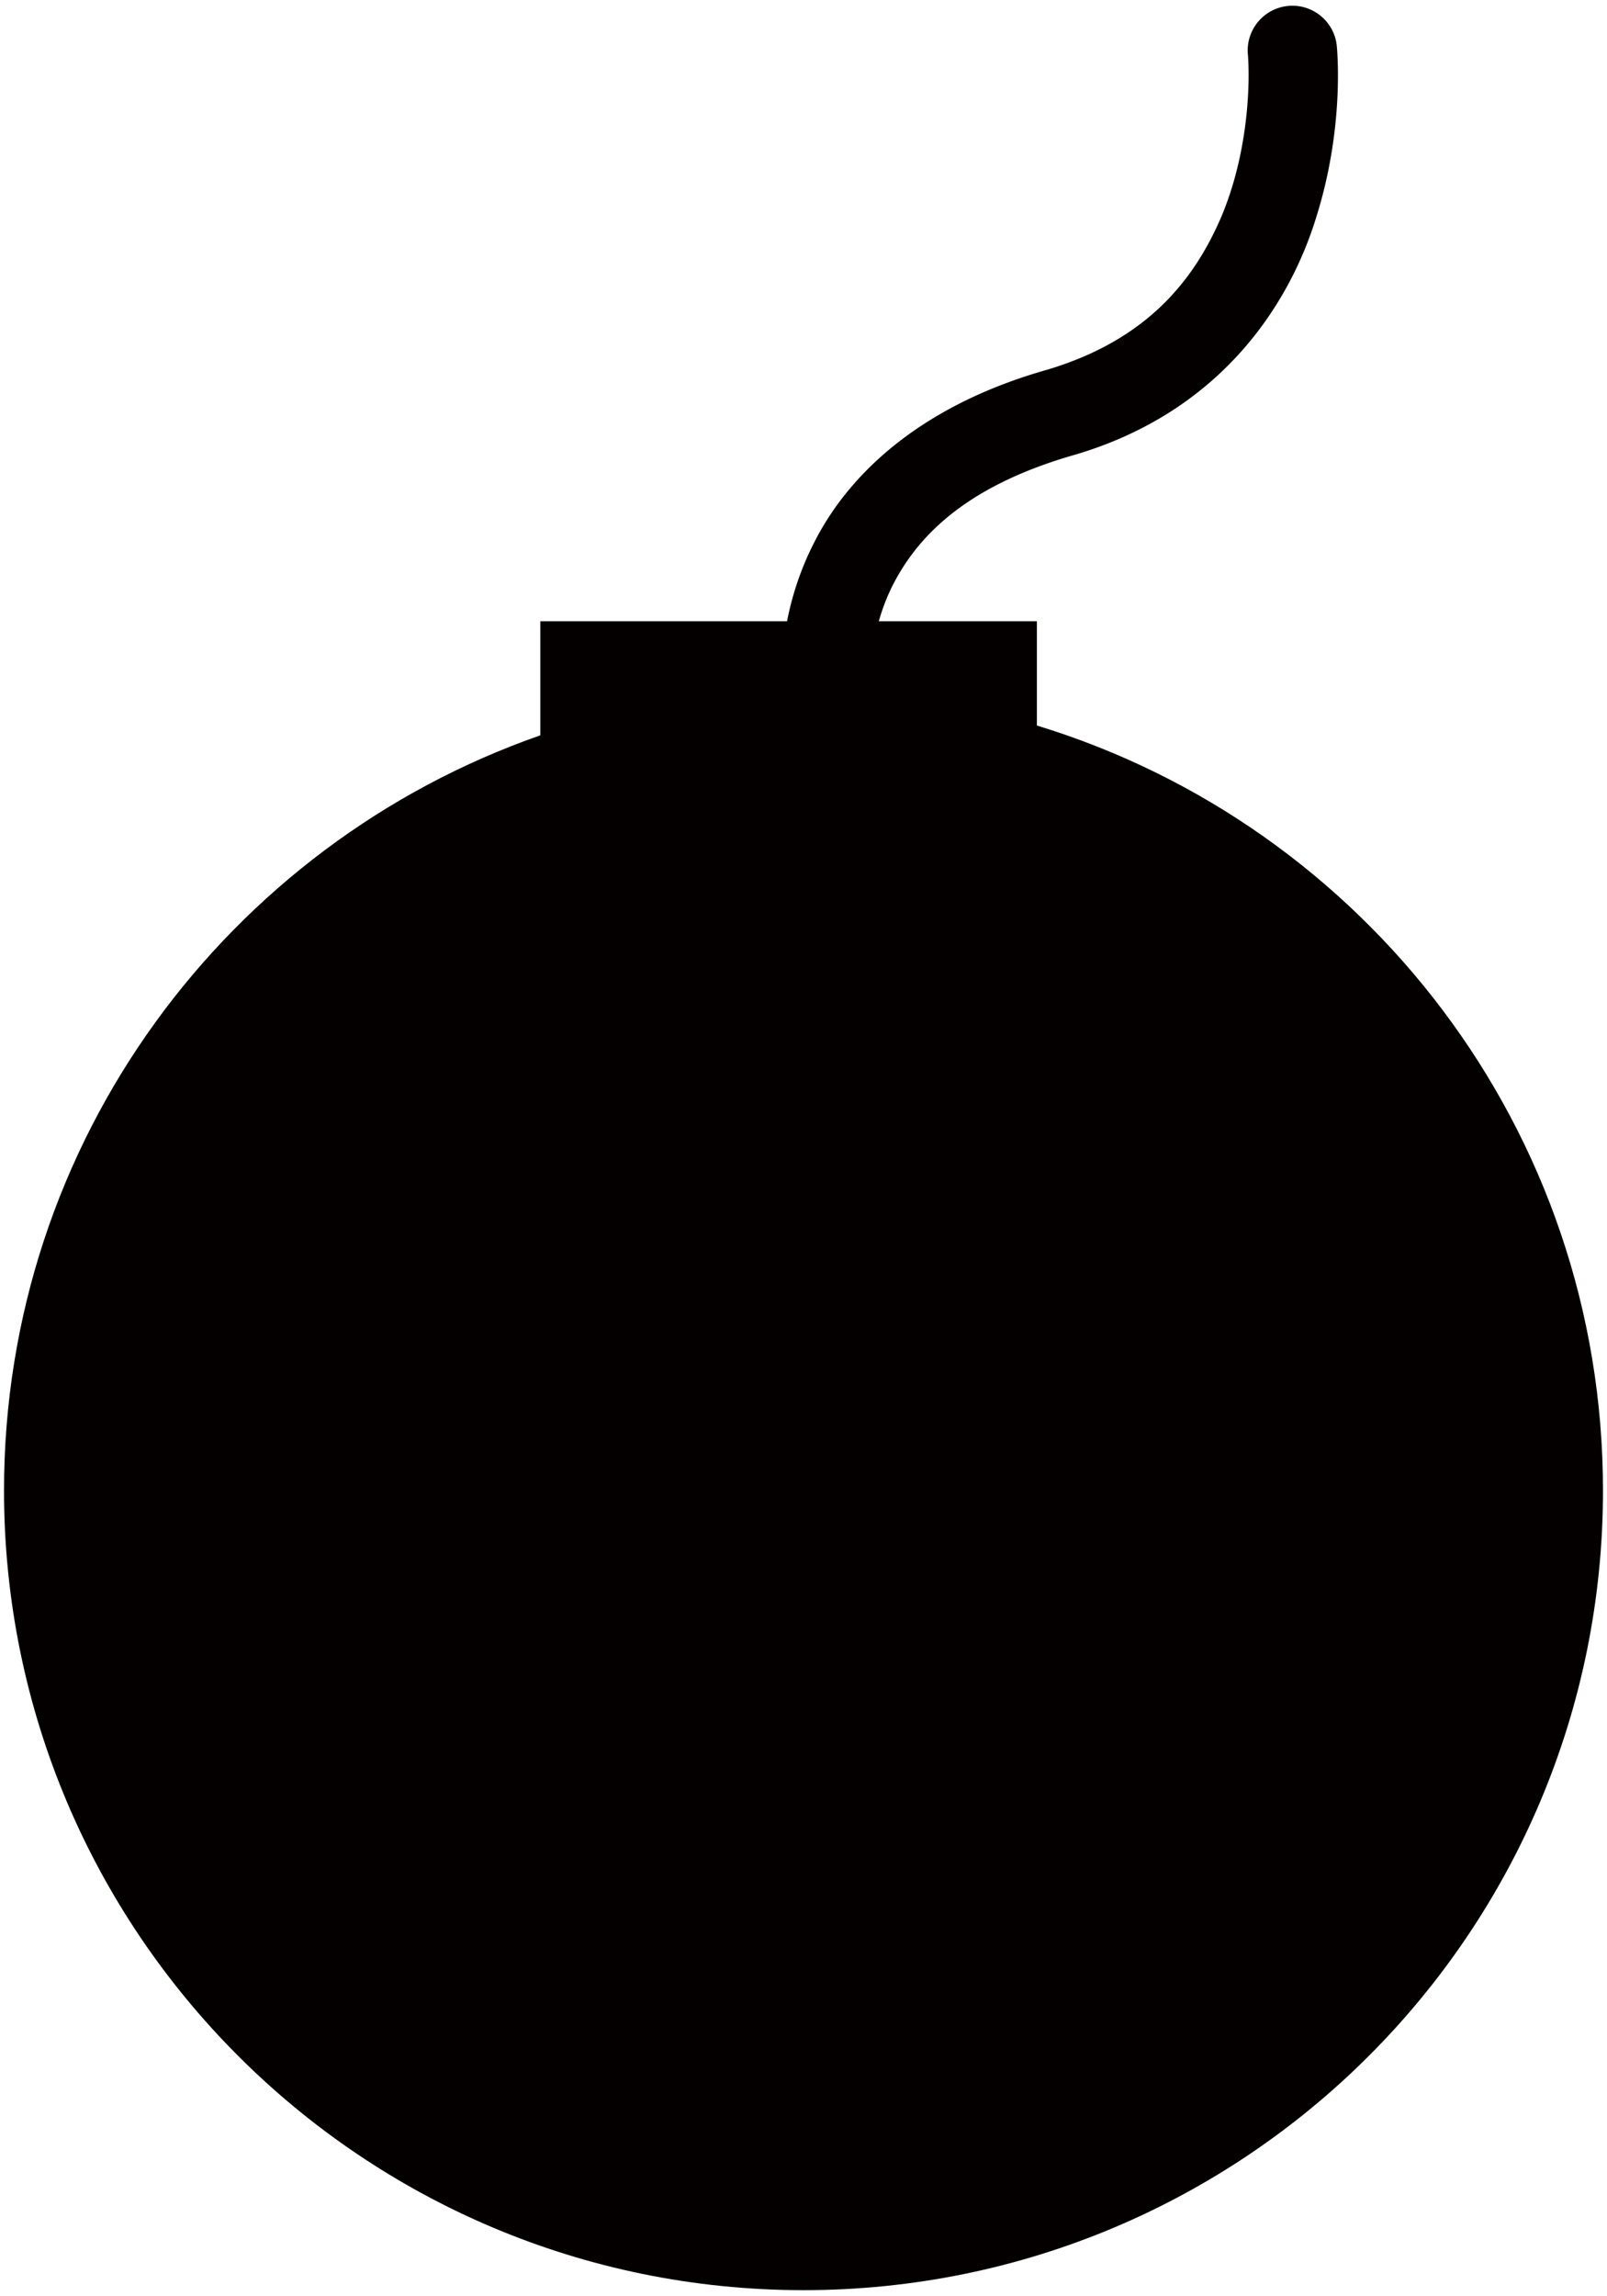
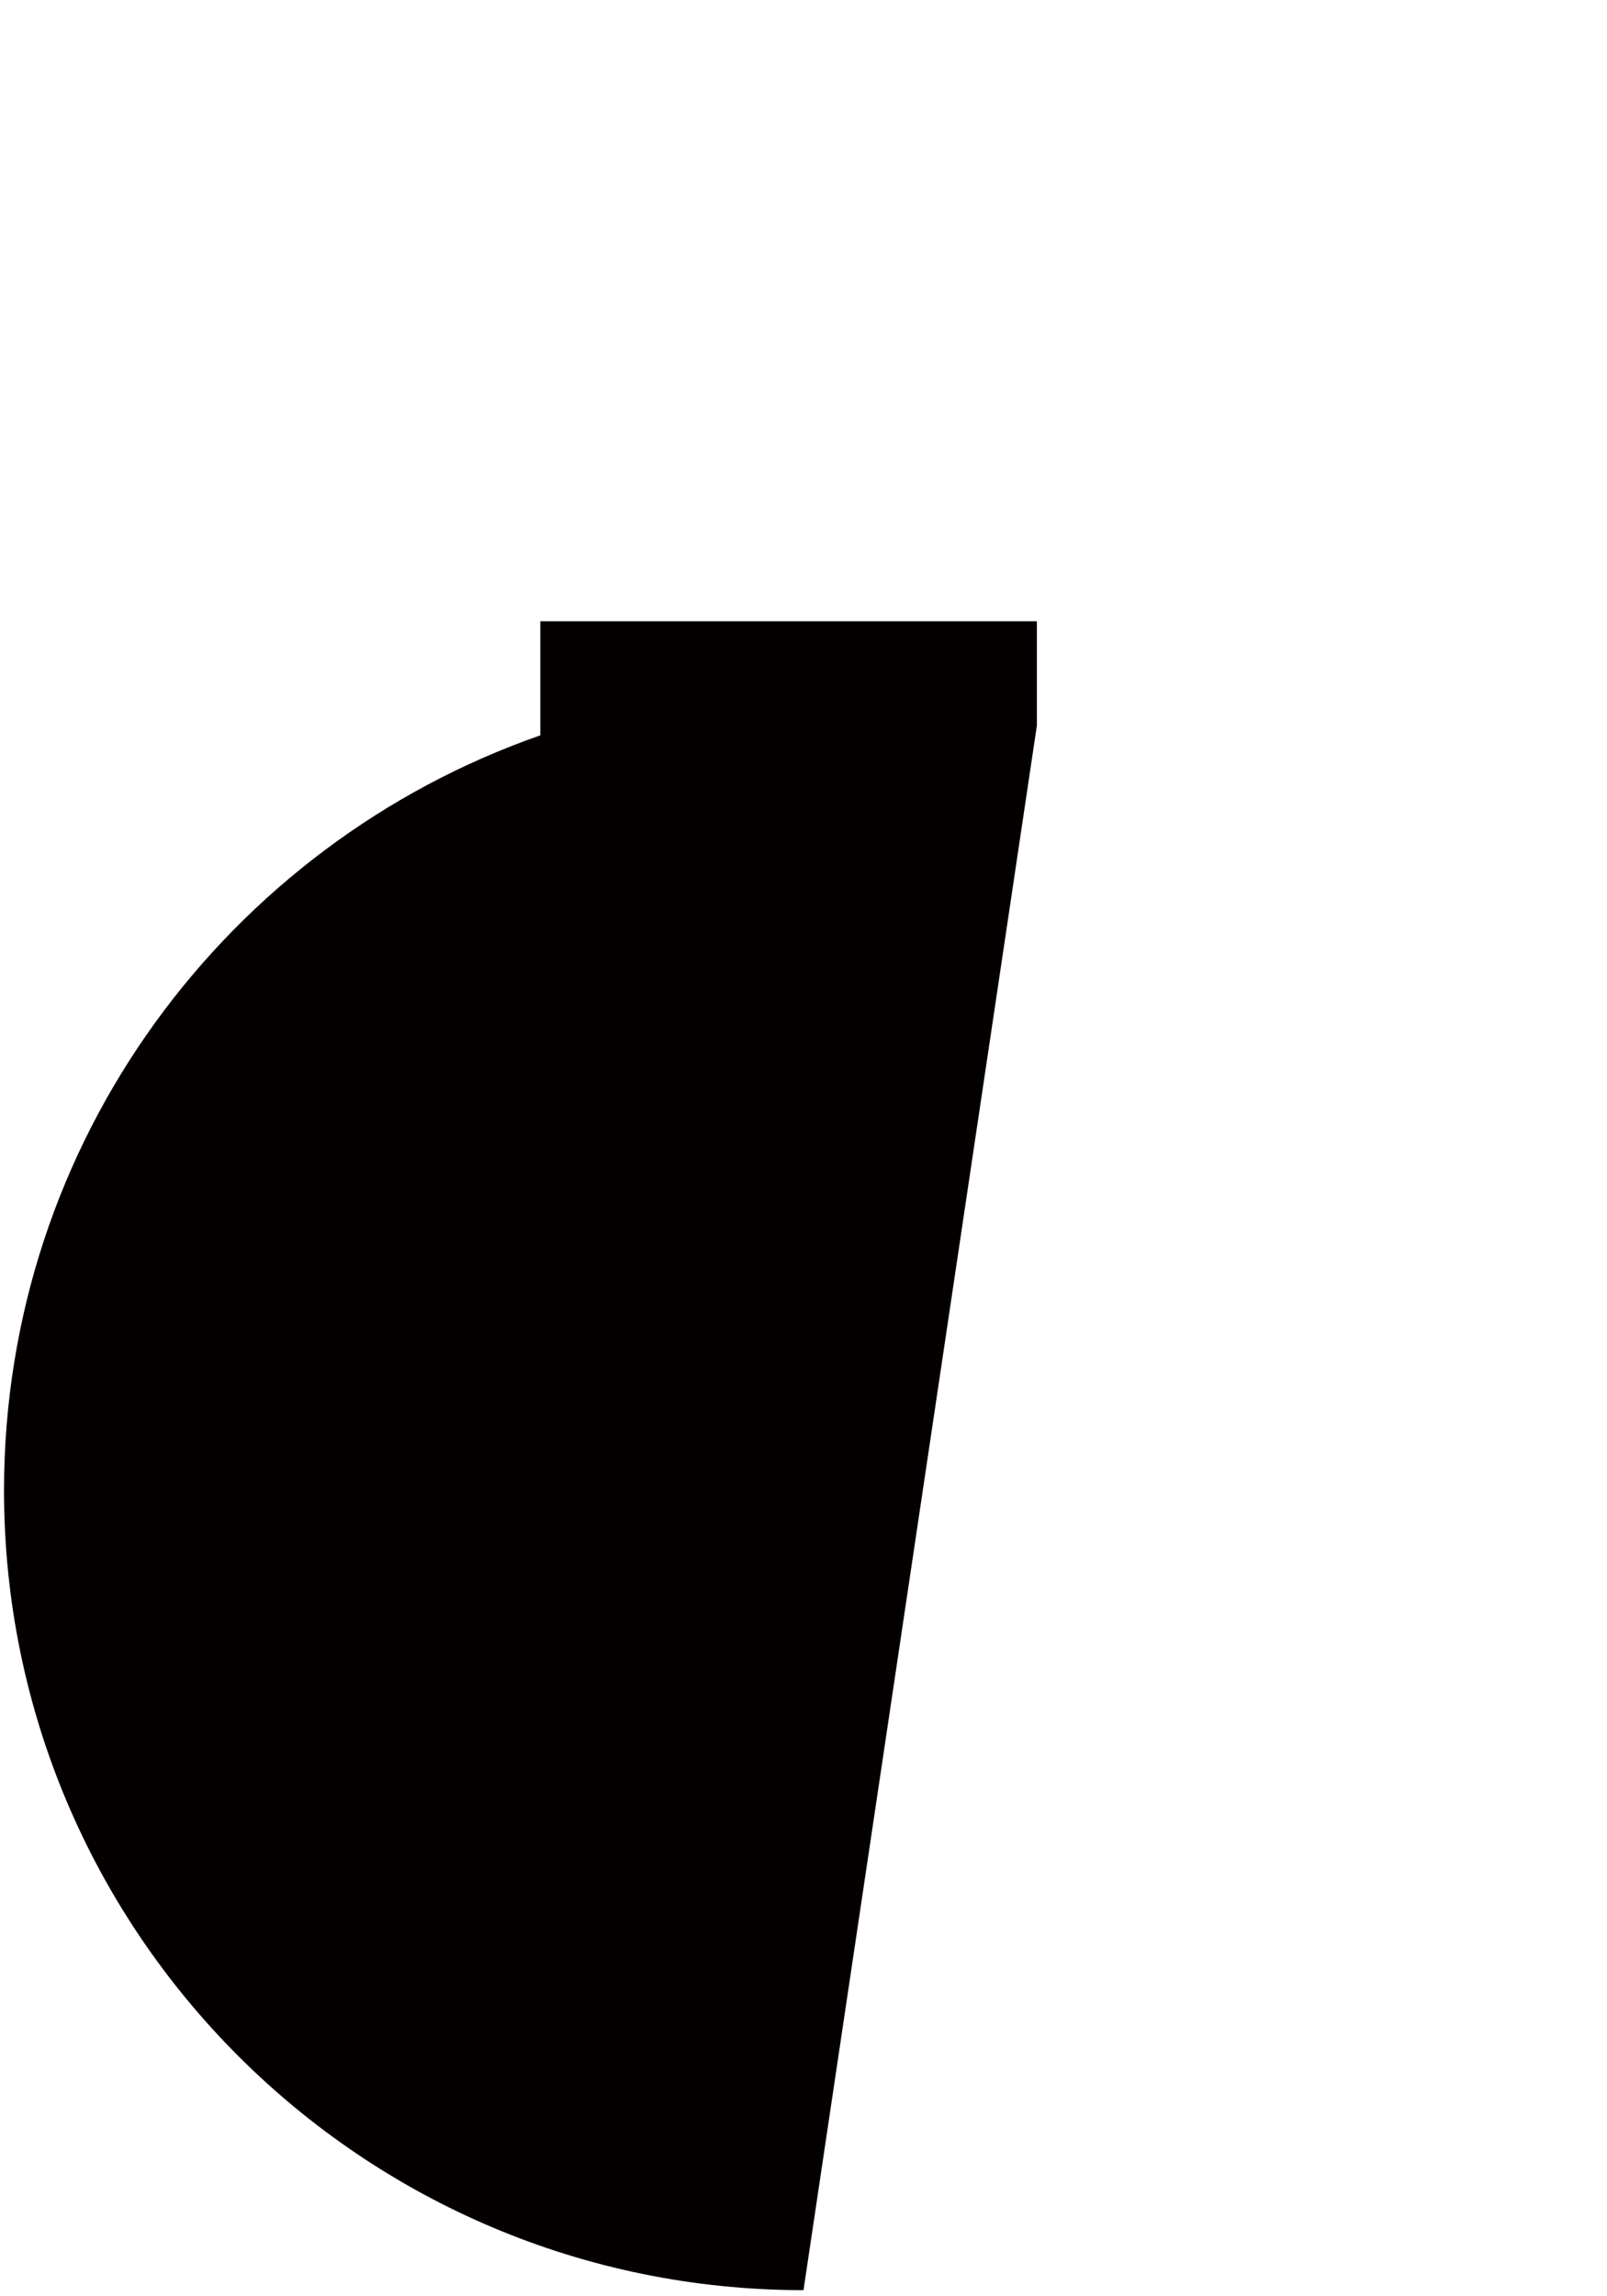
<svg xmlns="http://www.w3.org/2000/svg" version="1.1" id="_x31__1_" x="0" y="0" viewBox="0 0 560.092 800" xml:space="preserve">
  <style>.st0{fill:#040000}</style>
-   <path class="st0" d="M361.39 252.809v-36.334H188.317v39.756C79.507 294.174 1.4 397.605 1.4 519.354 1.4 673.242 126.157 798 280.046 798c153.888 0 278.646-124.758 278.646-278.646-.001-125.584-83.095-231.734-197.302-266.545z" />
-   <path class="st0" d="M274.527 259.876c-.145-.615-1.119-4.574-1.751-10.949-1.224-12.85-1.269-35.953 11.027-59.974 12.201-24.088 37.374-47.661 80.853-60.03 35.159-10.389 51.559-31.379 61.019-53.399 9.231-21.918 9.763-44.675 9.444-53.096-.084-2.382-.179-3.321-.179-3.321-.845-8.555 5.406-16.182 13.973-17.032 8.555-.839 16.165 5.412 17.014 13.979.073 1.207 2.791 27.89-7.118 59.47-9.6 31.413-34.214 68.743-85.499 83.313-36.965 10.86-53.23 28.036-61.801 44.374-8.511 16.395-8.656 33.448-7.718 42.664a65.26 65.26 0 00.694 5.089c.196 1.118.257 1.308.257 1.308l.017-.012c2.091 8.354-2.958 16.808-11.312 18.911-.772.19-1.548.324-2.314.403-7.542.749-14.683-4.127-16.606-11.698z" />
+   <path class="st0" d="M361.39 252.809v-36.334H188.317v39.756C79.507 294.174 1.4 397.605 1.4 519.354 1.4 673.242 126.157 798 280.046 798z" />
</svg>